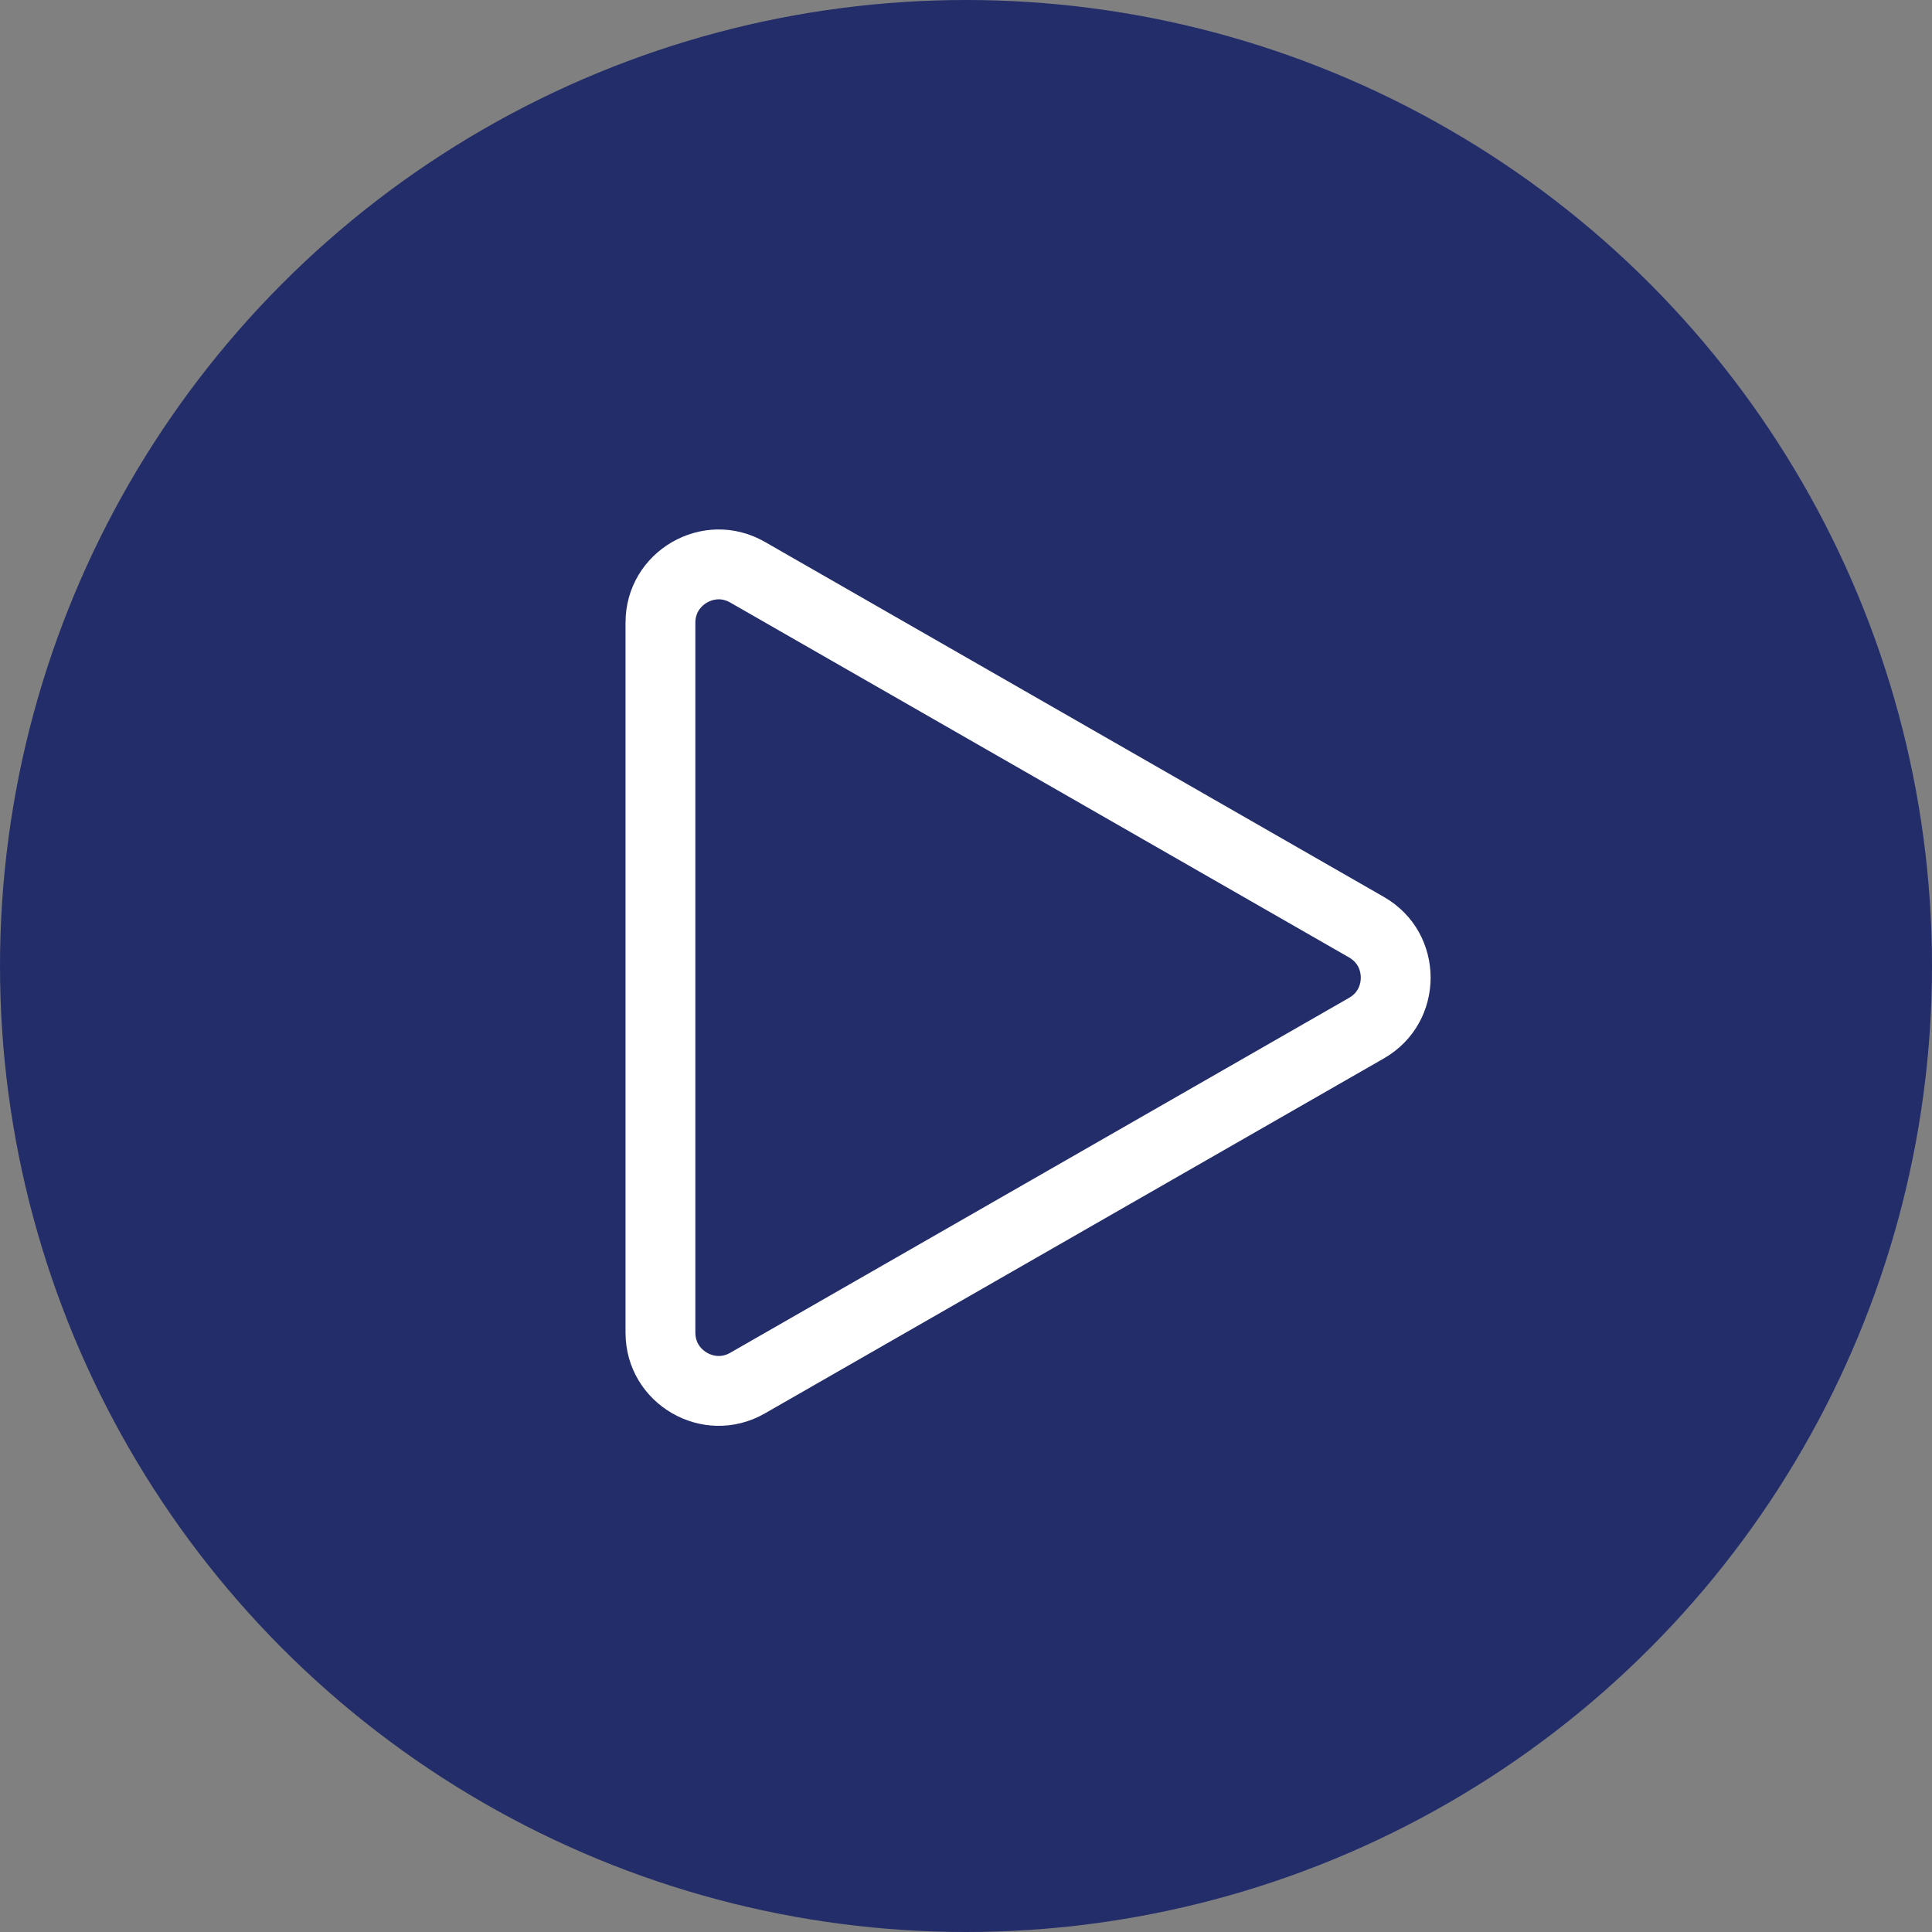
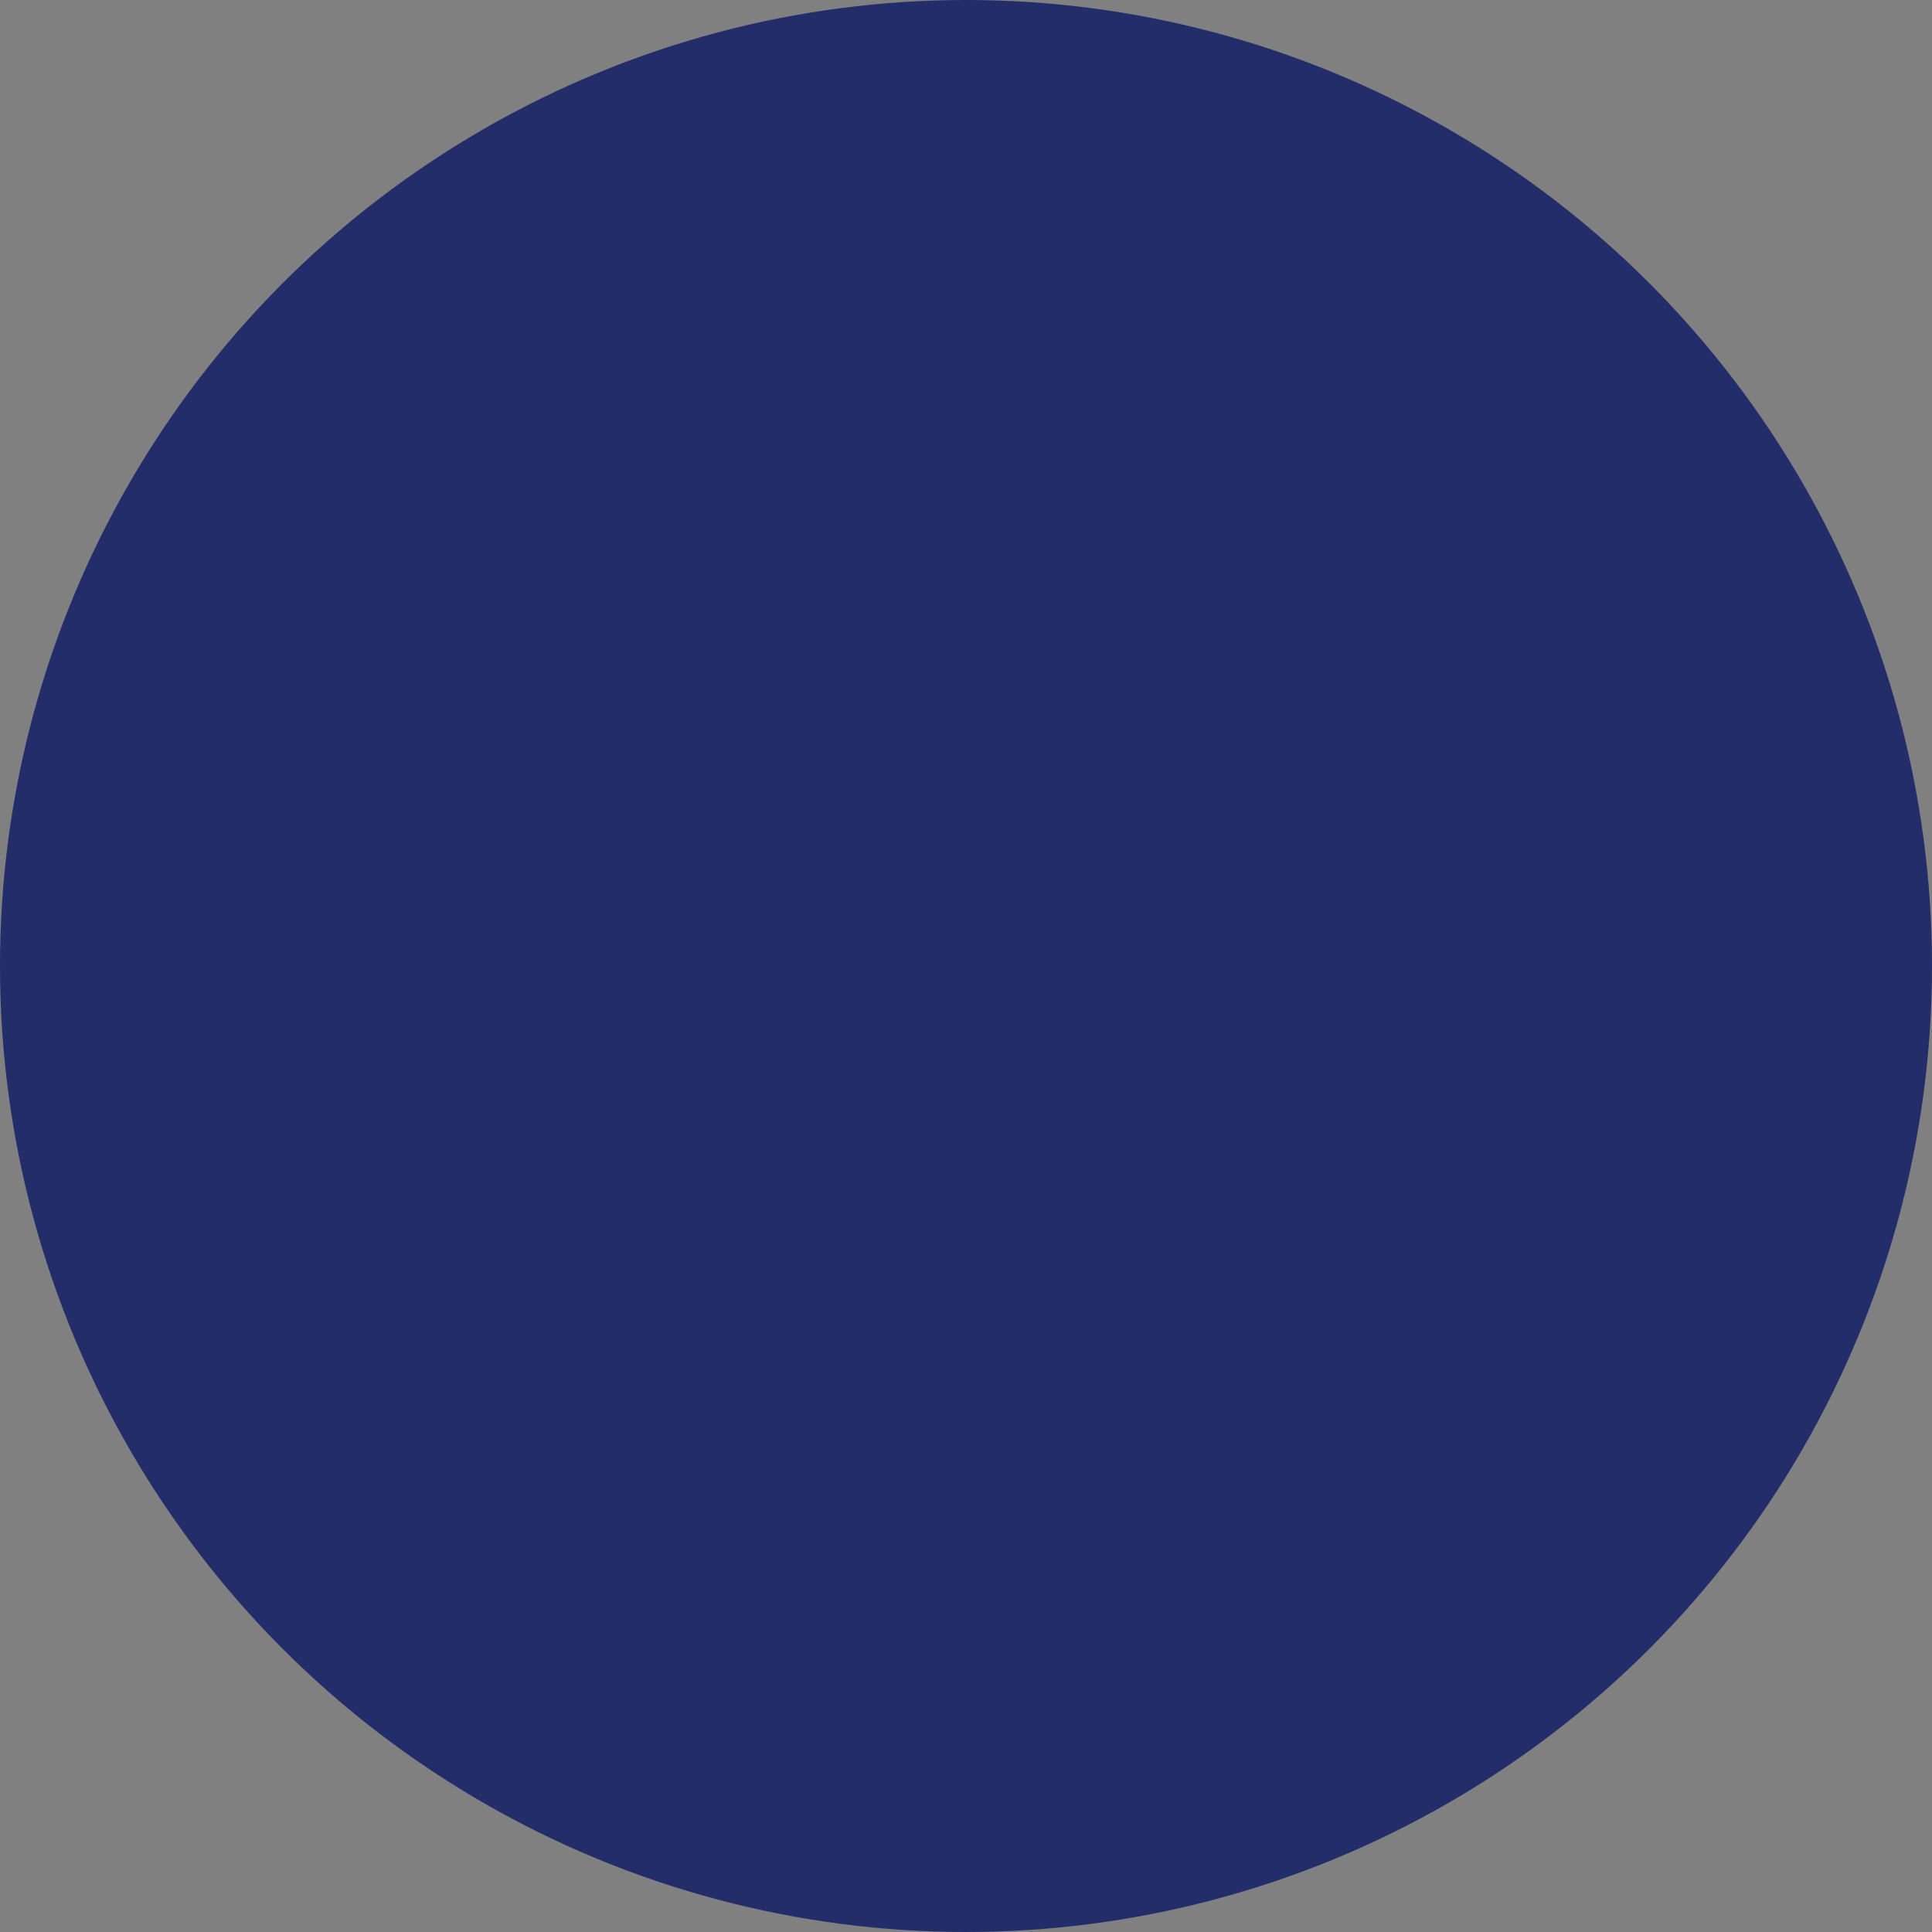
<svg xmlns="http://www.w3.org/2000/svg" width="83" height="83" viewBox="0 0 83 83">
  <rect x="0" y="0" width="83" height="83" fill="#808080" stroke="none" />
  <g id="Gruppe_434" data-name="Gruppe 434" transform="translate(-682 -1326)">
    <circle id="Ellipse_524" data-name="Ellipse 524" cx="41.5" cy="41.5" r="41.5" transform="translate(682 1326)" fill="#232d6a" />
    <g id="Polygon_3" data-name="Polygon 3" transform="translate(747.5 1345.847) rotate(90)" fill="none">
      <path d="M18.684,6.05a4,4,0,0,1,6.94,0L40.872,32.637a4,4,0,0,1-3.47,5.99H6.905a4,4,0,0,1-3.47-5.99Z" stroke="none" />
-       <path d="M 22.154 7.04 C 21.937 7.04 21.537 7.105 21.286 7.542 L 6.038 34.129 C 5.788 34.564 5.932 34.942 6.04 35.128 C 6.148 35.314 6.404 35.627 6.905 35.627 L 37.402 35.627 C 37.904 35.627 38.159 35.314 38.267 35.128 C 38.375 34.942 38.519 34.564 38.27 34.129 L 23.021 7.543 C 22.77 7.105 22.37 7.04 22.154 7.04 M 22.154 4.04 C 23.504 4.04 24.855 4.71 25.624 6.05 L 40.872 32.637 C 42.401 35.304 40.476 38.627 37.402 38.627 L 6.905 38.627 C 3.831 38.627 1.906 35.304 3.435 32.637 L 18.684 6.05 C 19.452 4.71 20.803 4.04 22.154 4.04 Z" stroke="none" fill="#fff" />
    </g>
  </g>
</svg>